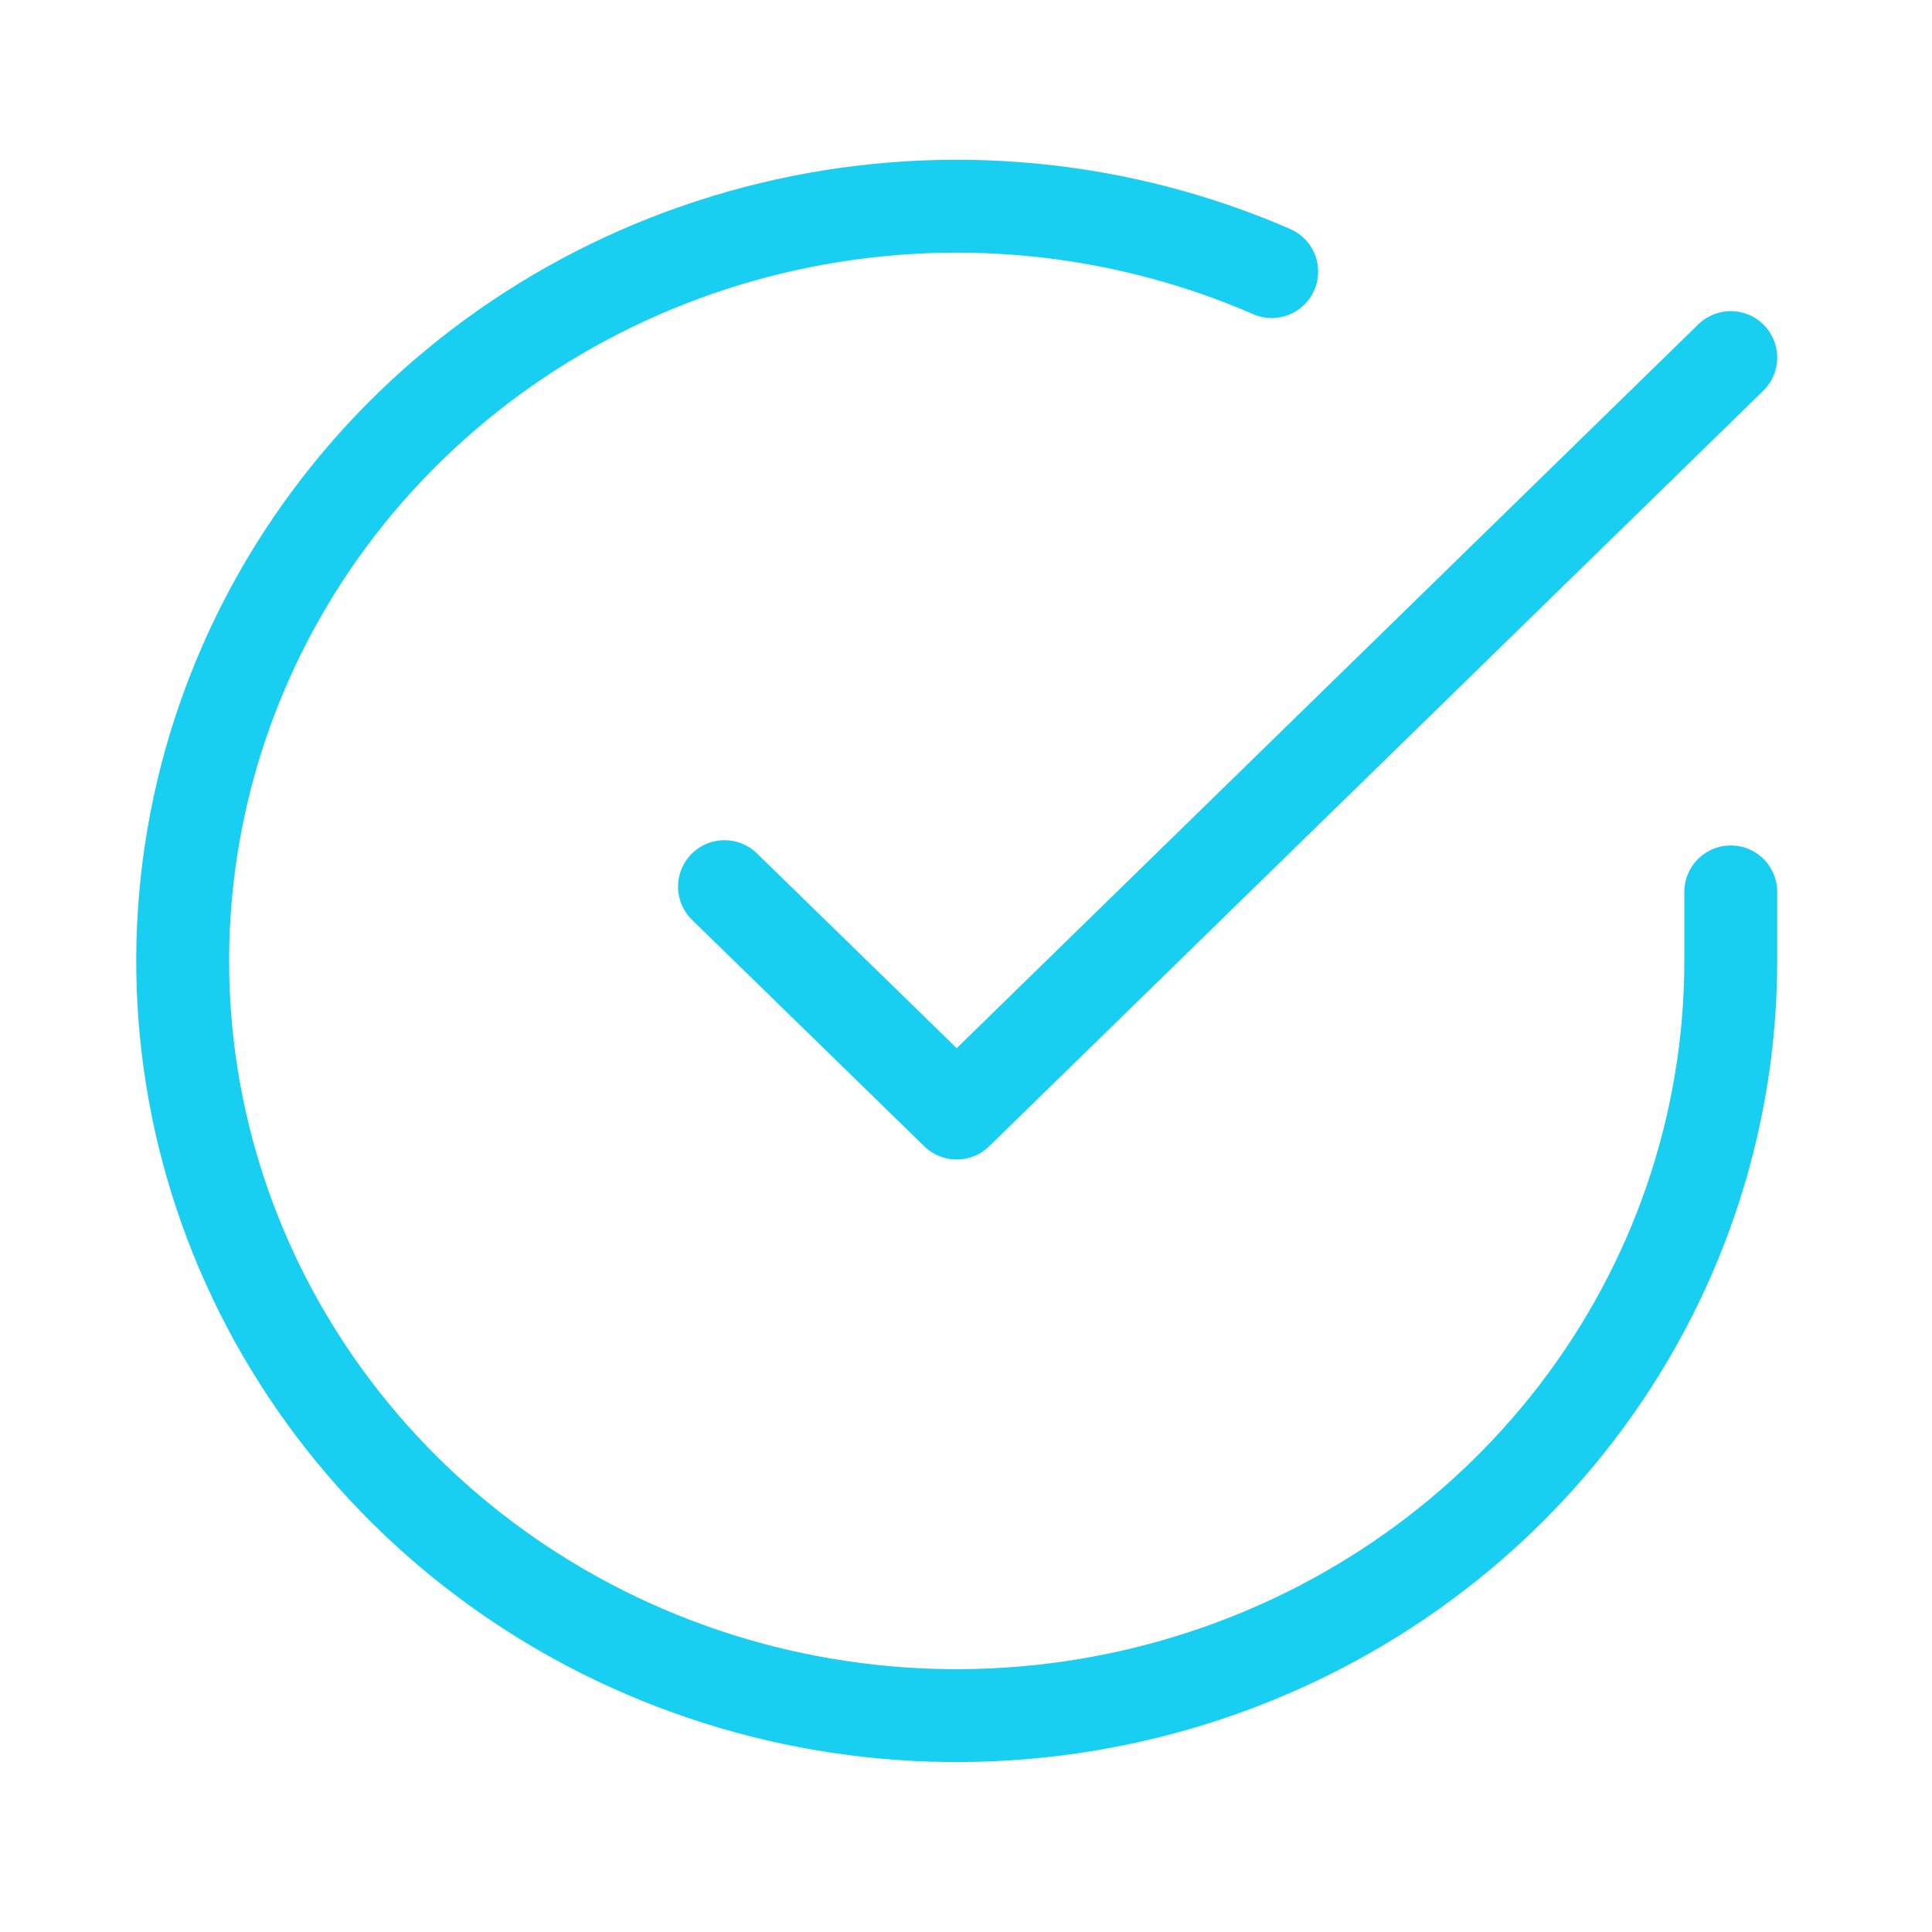
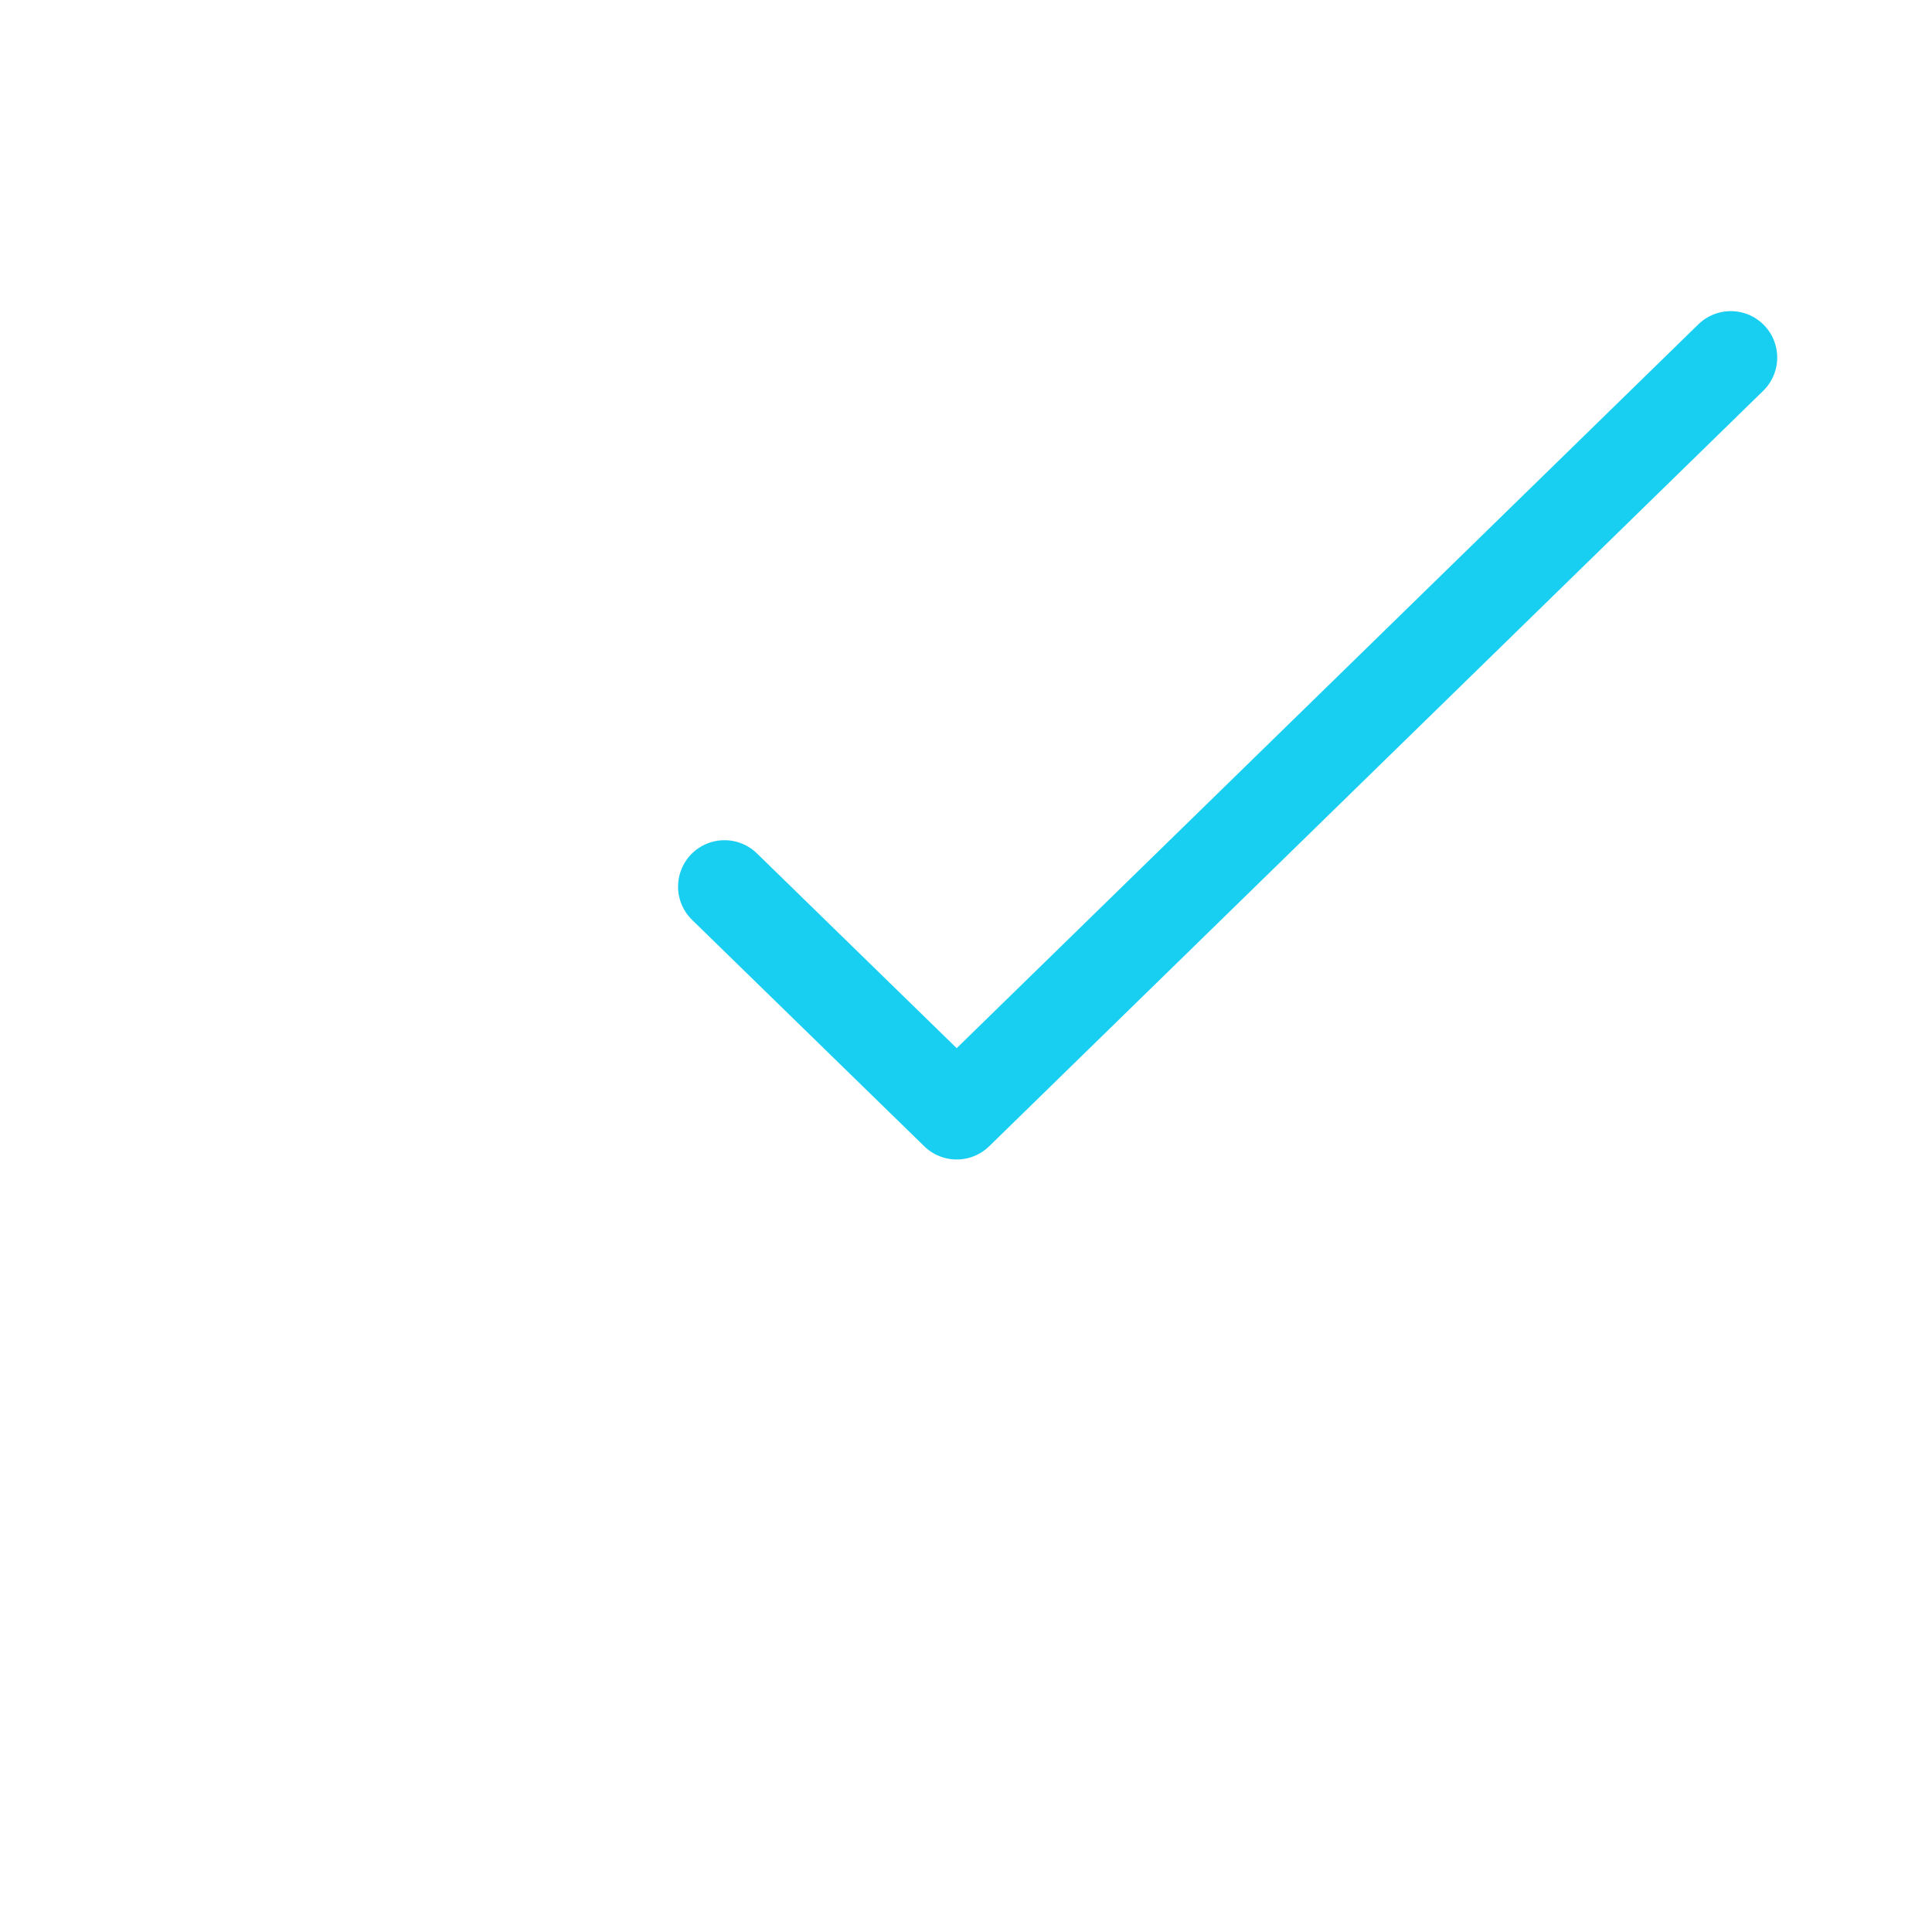
<svg xmlns="http://www.w3.org/2000/svg" width="26" height="26" viewBox="0 0 26 26" fill="none">
-   <path d="M23.292 12.003V12.938C23.29 15.128 22.563 17.259 21.218 19.013C19.873 20.767 17.983 22.05 15.828 22.671C13.674 23.292 11.372 23.218 9.265 22.459C7.158 21.7 5.359 20.297 4.136 18.459C2.914 16.622 2.333 14.449 2.481 12.263C2.629 10.078 3.497 7.998 4.956 6.333C6.416 4.668 8.388 3.508 10.579 3.025C12.77 2.542 15.063 2.763 17.114 3.655" stroke="#19CFF1" stroke-width="1.25" stroke-linecap="round" stroke-linejoin="round" />
  <path d="M23.292 4.812L12.875 14.979L9.75 11.932" stroke="#19CFF1" stroke-width="1.25" stroke-linecap="round" stroke-linejoin="round" />
</svg>